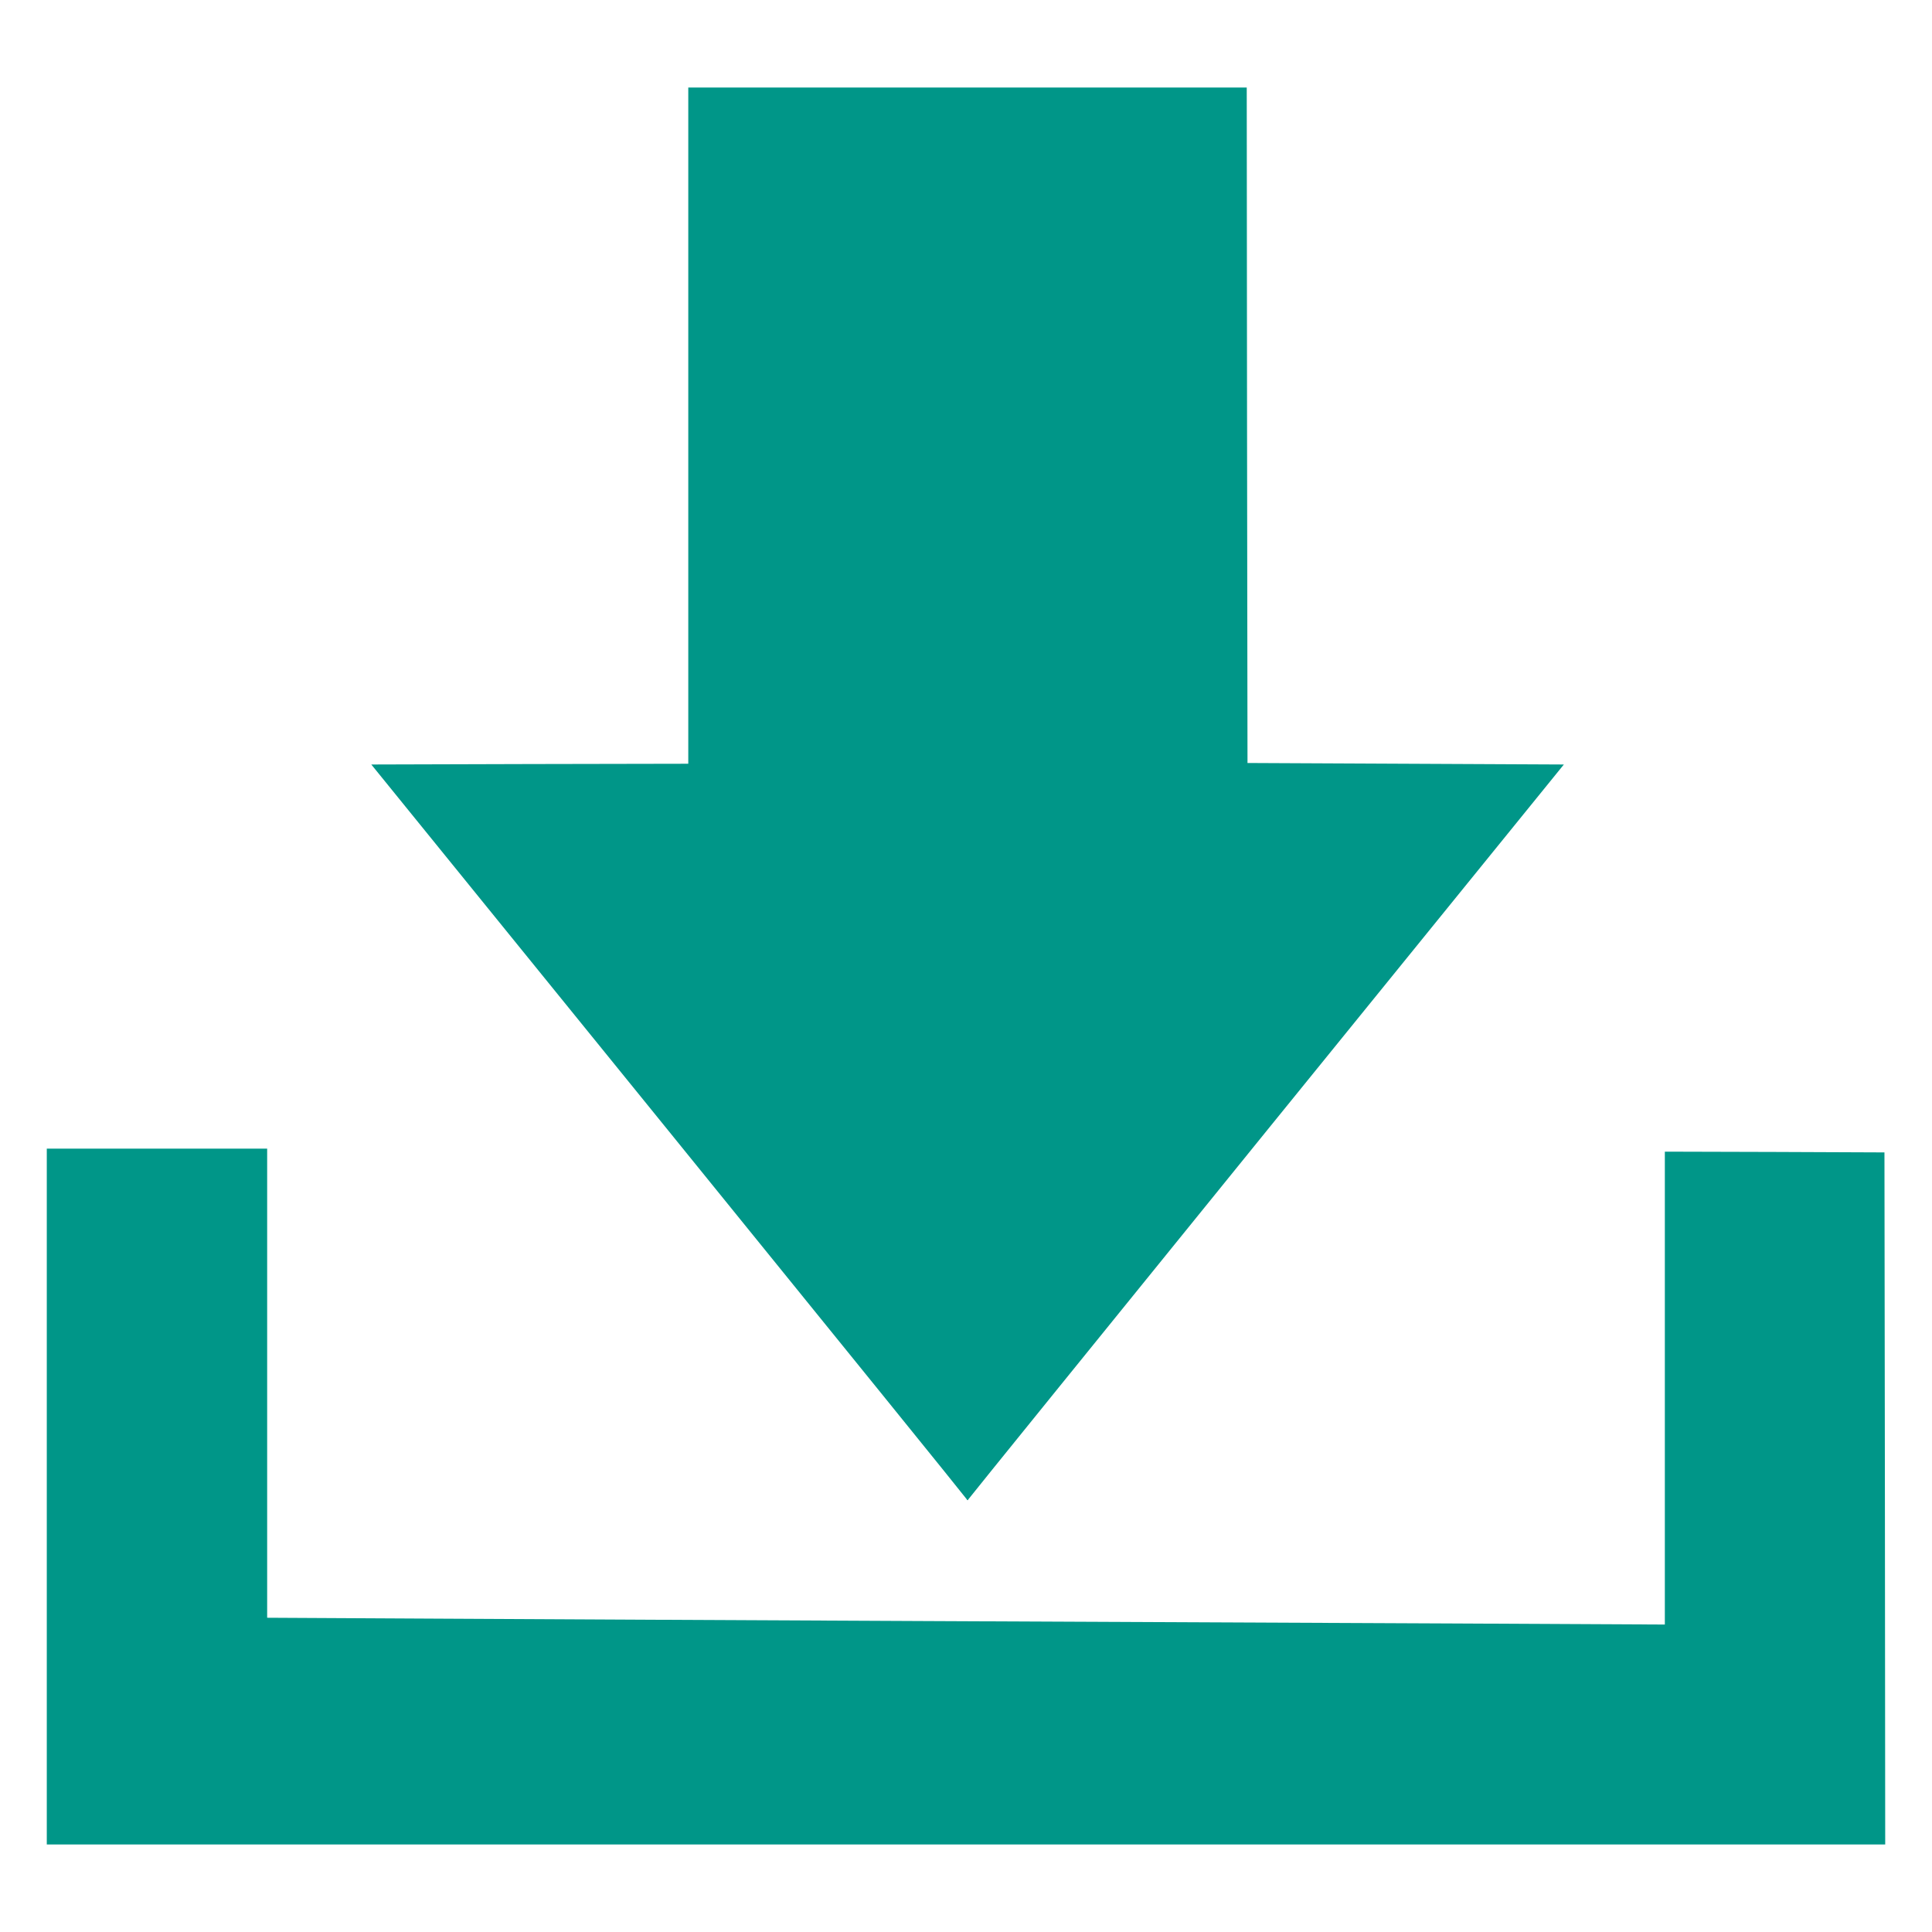
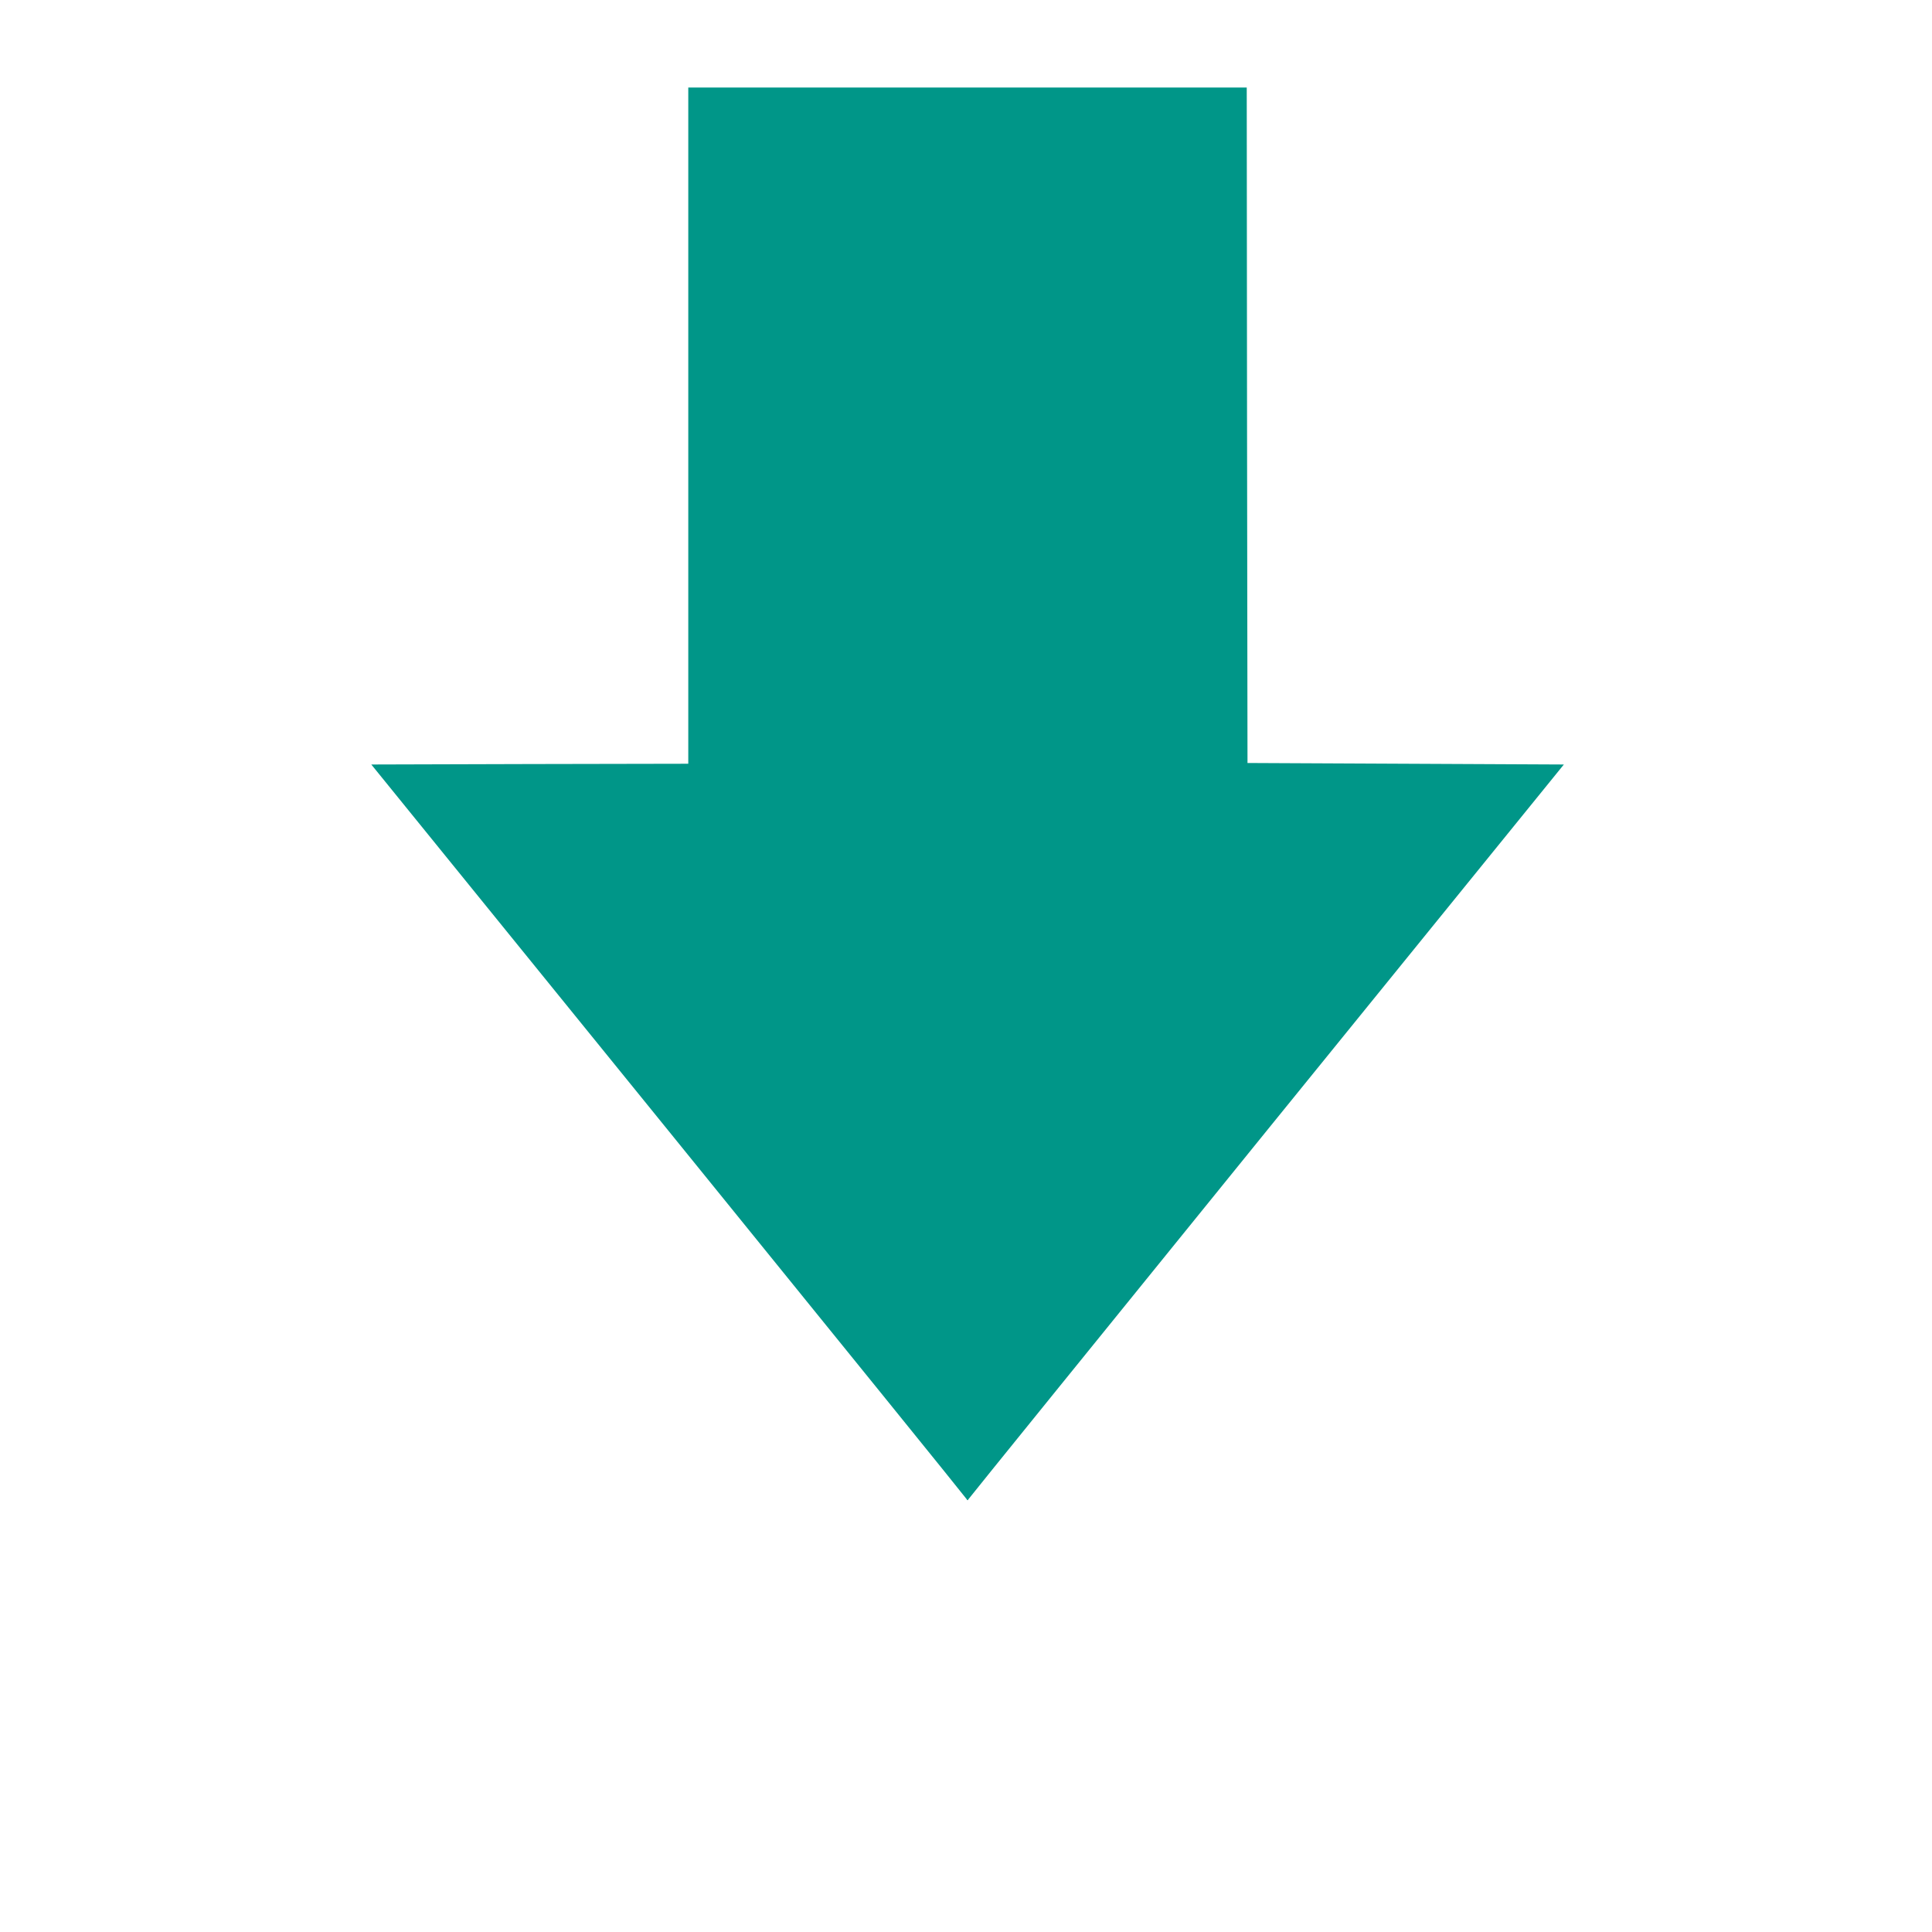
<svg xmlns="http://www.w3.org/2000/svg" version="1.0" width="1280pt" height="1280pt" viewBox="0 0 1280 1280" preserveAspectRatio="xMidYMid meet">
  <g transform="translate(0,1280) scale(0.1,-0.1)" fill="#009688" stroke="none">
-     <path d="M4560 9980 l0 -2240 -1050 -2 -1050 -3 1969 -2427 c1083 -1335 1972 -2433 1975 -2440 4 -9 8 -10 12 -1 3 6 892 1104 1975 2440 l1970 2428 -1048 5 -1048 5 -3 2238 -2 2237 -1850 0 -1850 0 0 -2240z" />
-     <path d="M310 2885 l0 -2305 6090 0 6090 0 -2 2293 -3 2292 -727 3 -728 2 0 -1566 0 -1567 -1392 7 c-766 3 -2340 11 -3498 16 -1158 5 -2615 13 -3237 16 l-1133 6 0 1554 0 1554 -730 0 -730 0 0 -2305z" />
+     <path d="M4560 9980 l0 -2240 -1050 -2 -1050 -3 1969 -2427 c1083 -1335 1972 -2433 1975 -2440 4 -9 8 -10 12 -1 3 6 892 1104 1975 2440 l1970 2428 -1048 5 -1048 5 -3 2238 -2 2237 -1850 0 -1850 0 0 -2240" />
  </g>
</svg>